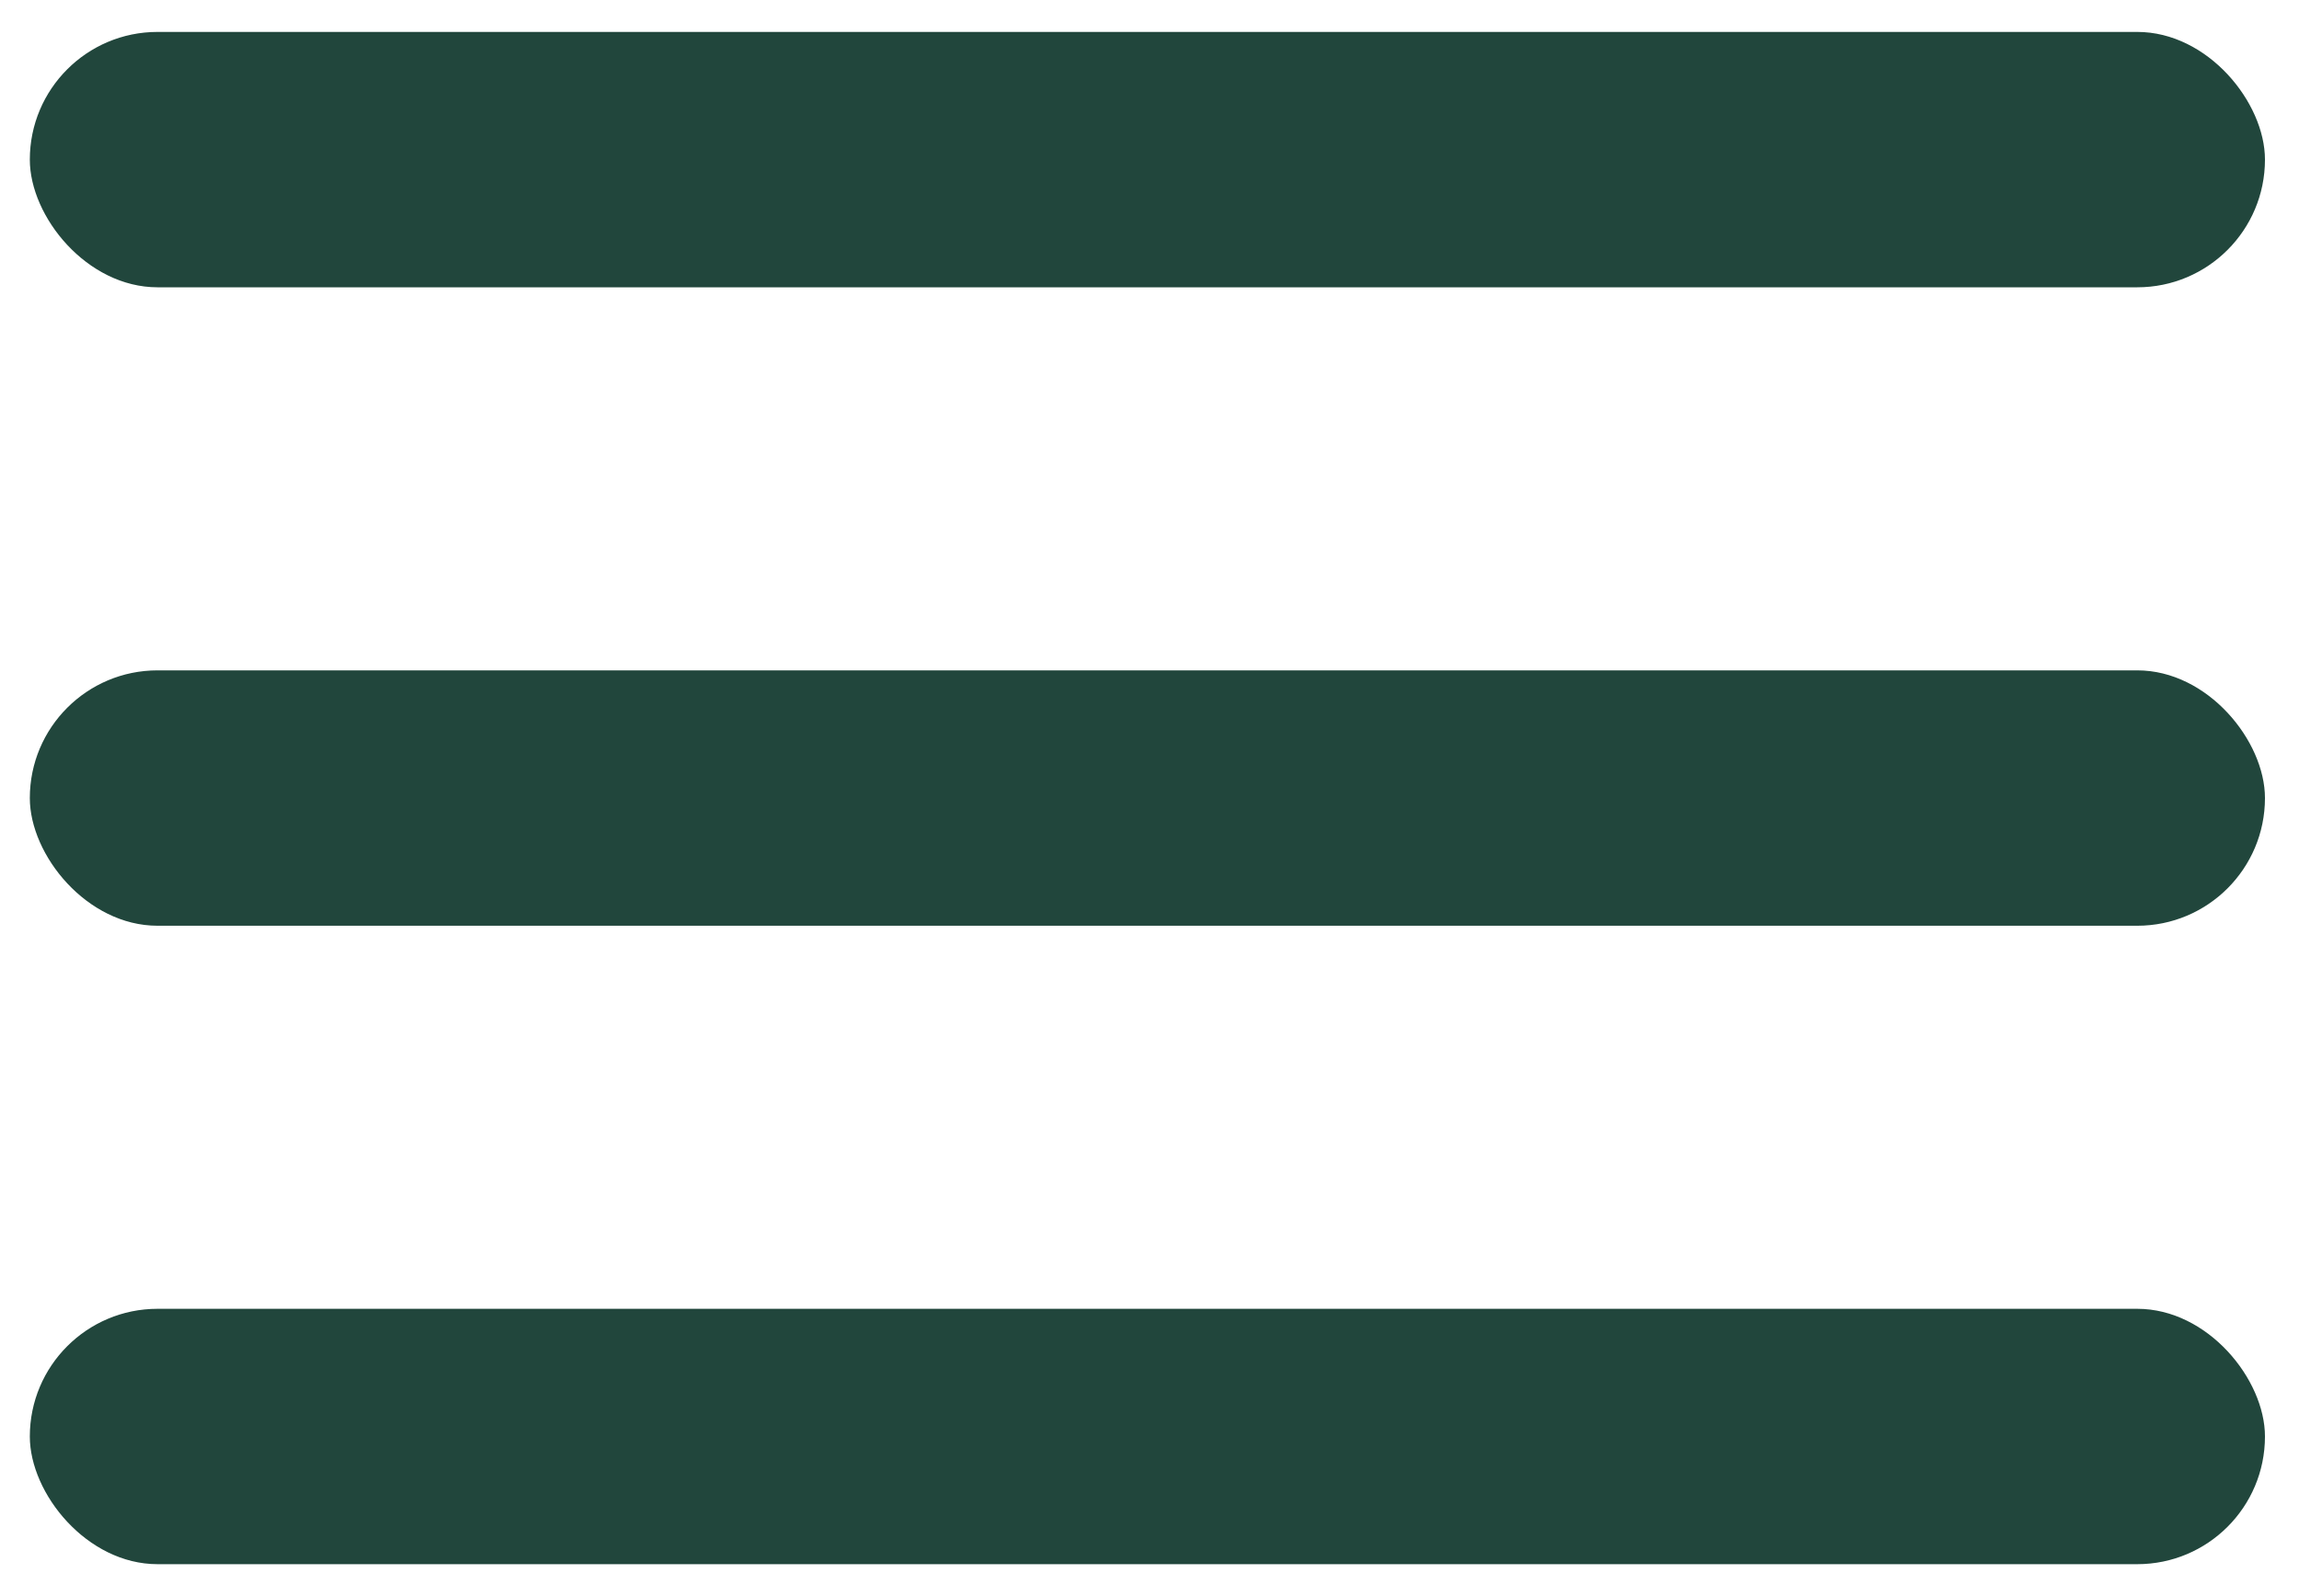
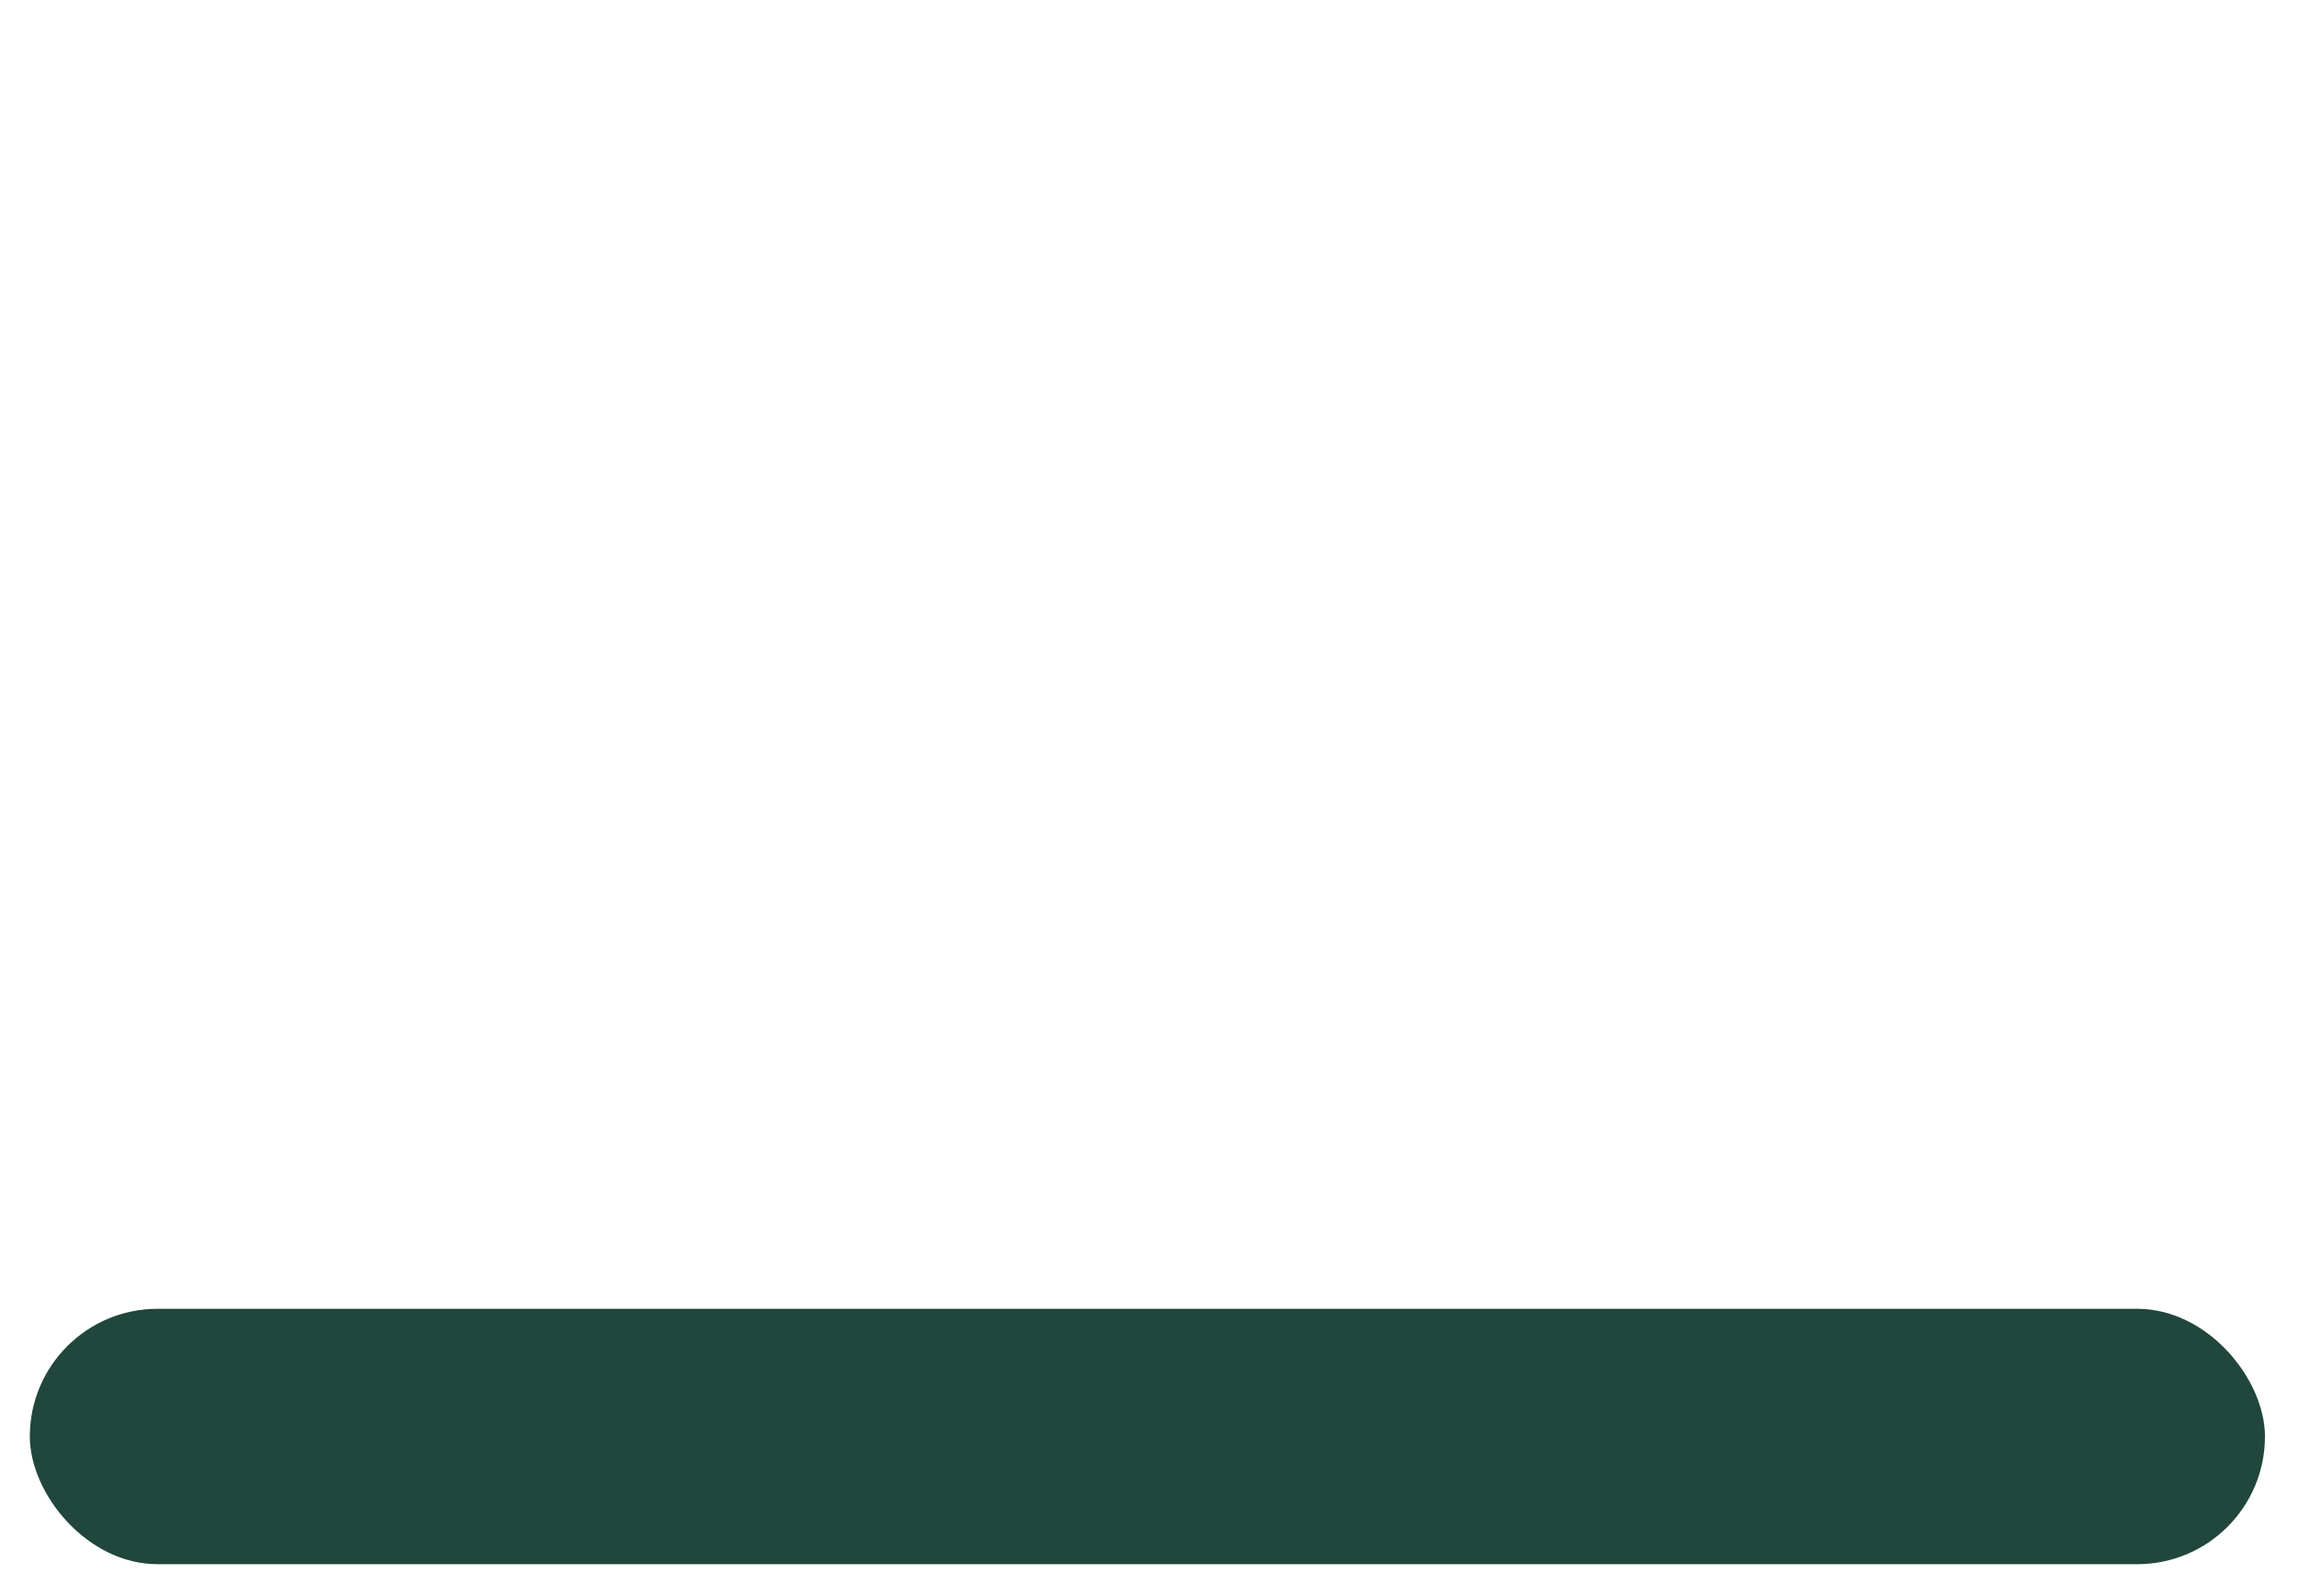
<svg xmlns="http://www.w3.org/2000/svg" width="36" height="25" viewBox="0 0 36 25" fill="none">
-   <rect x="0.467" y="0.5" width="35" height="4" rx="2" fill="#21463C " />
-   <rect x="0.467" y="10.5" width="35" height="4" rx="2" fill="#21463C " />
  <rect x="0.467" y="20.5" width="35" height="4" rx="2" fill="#21463C " />
</svg>